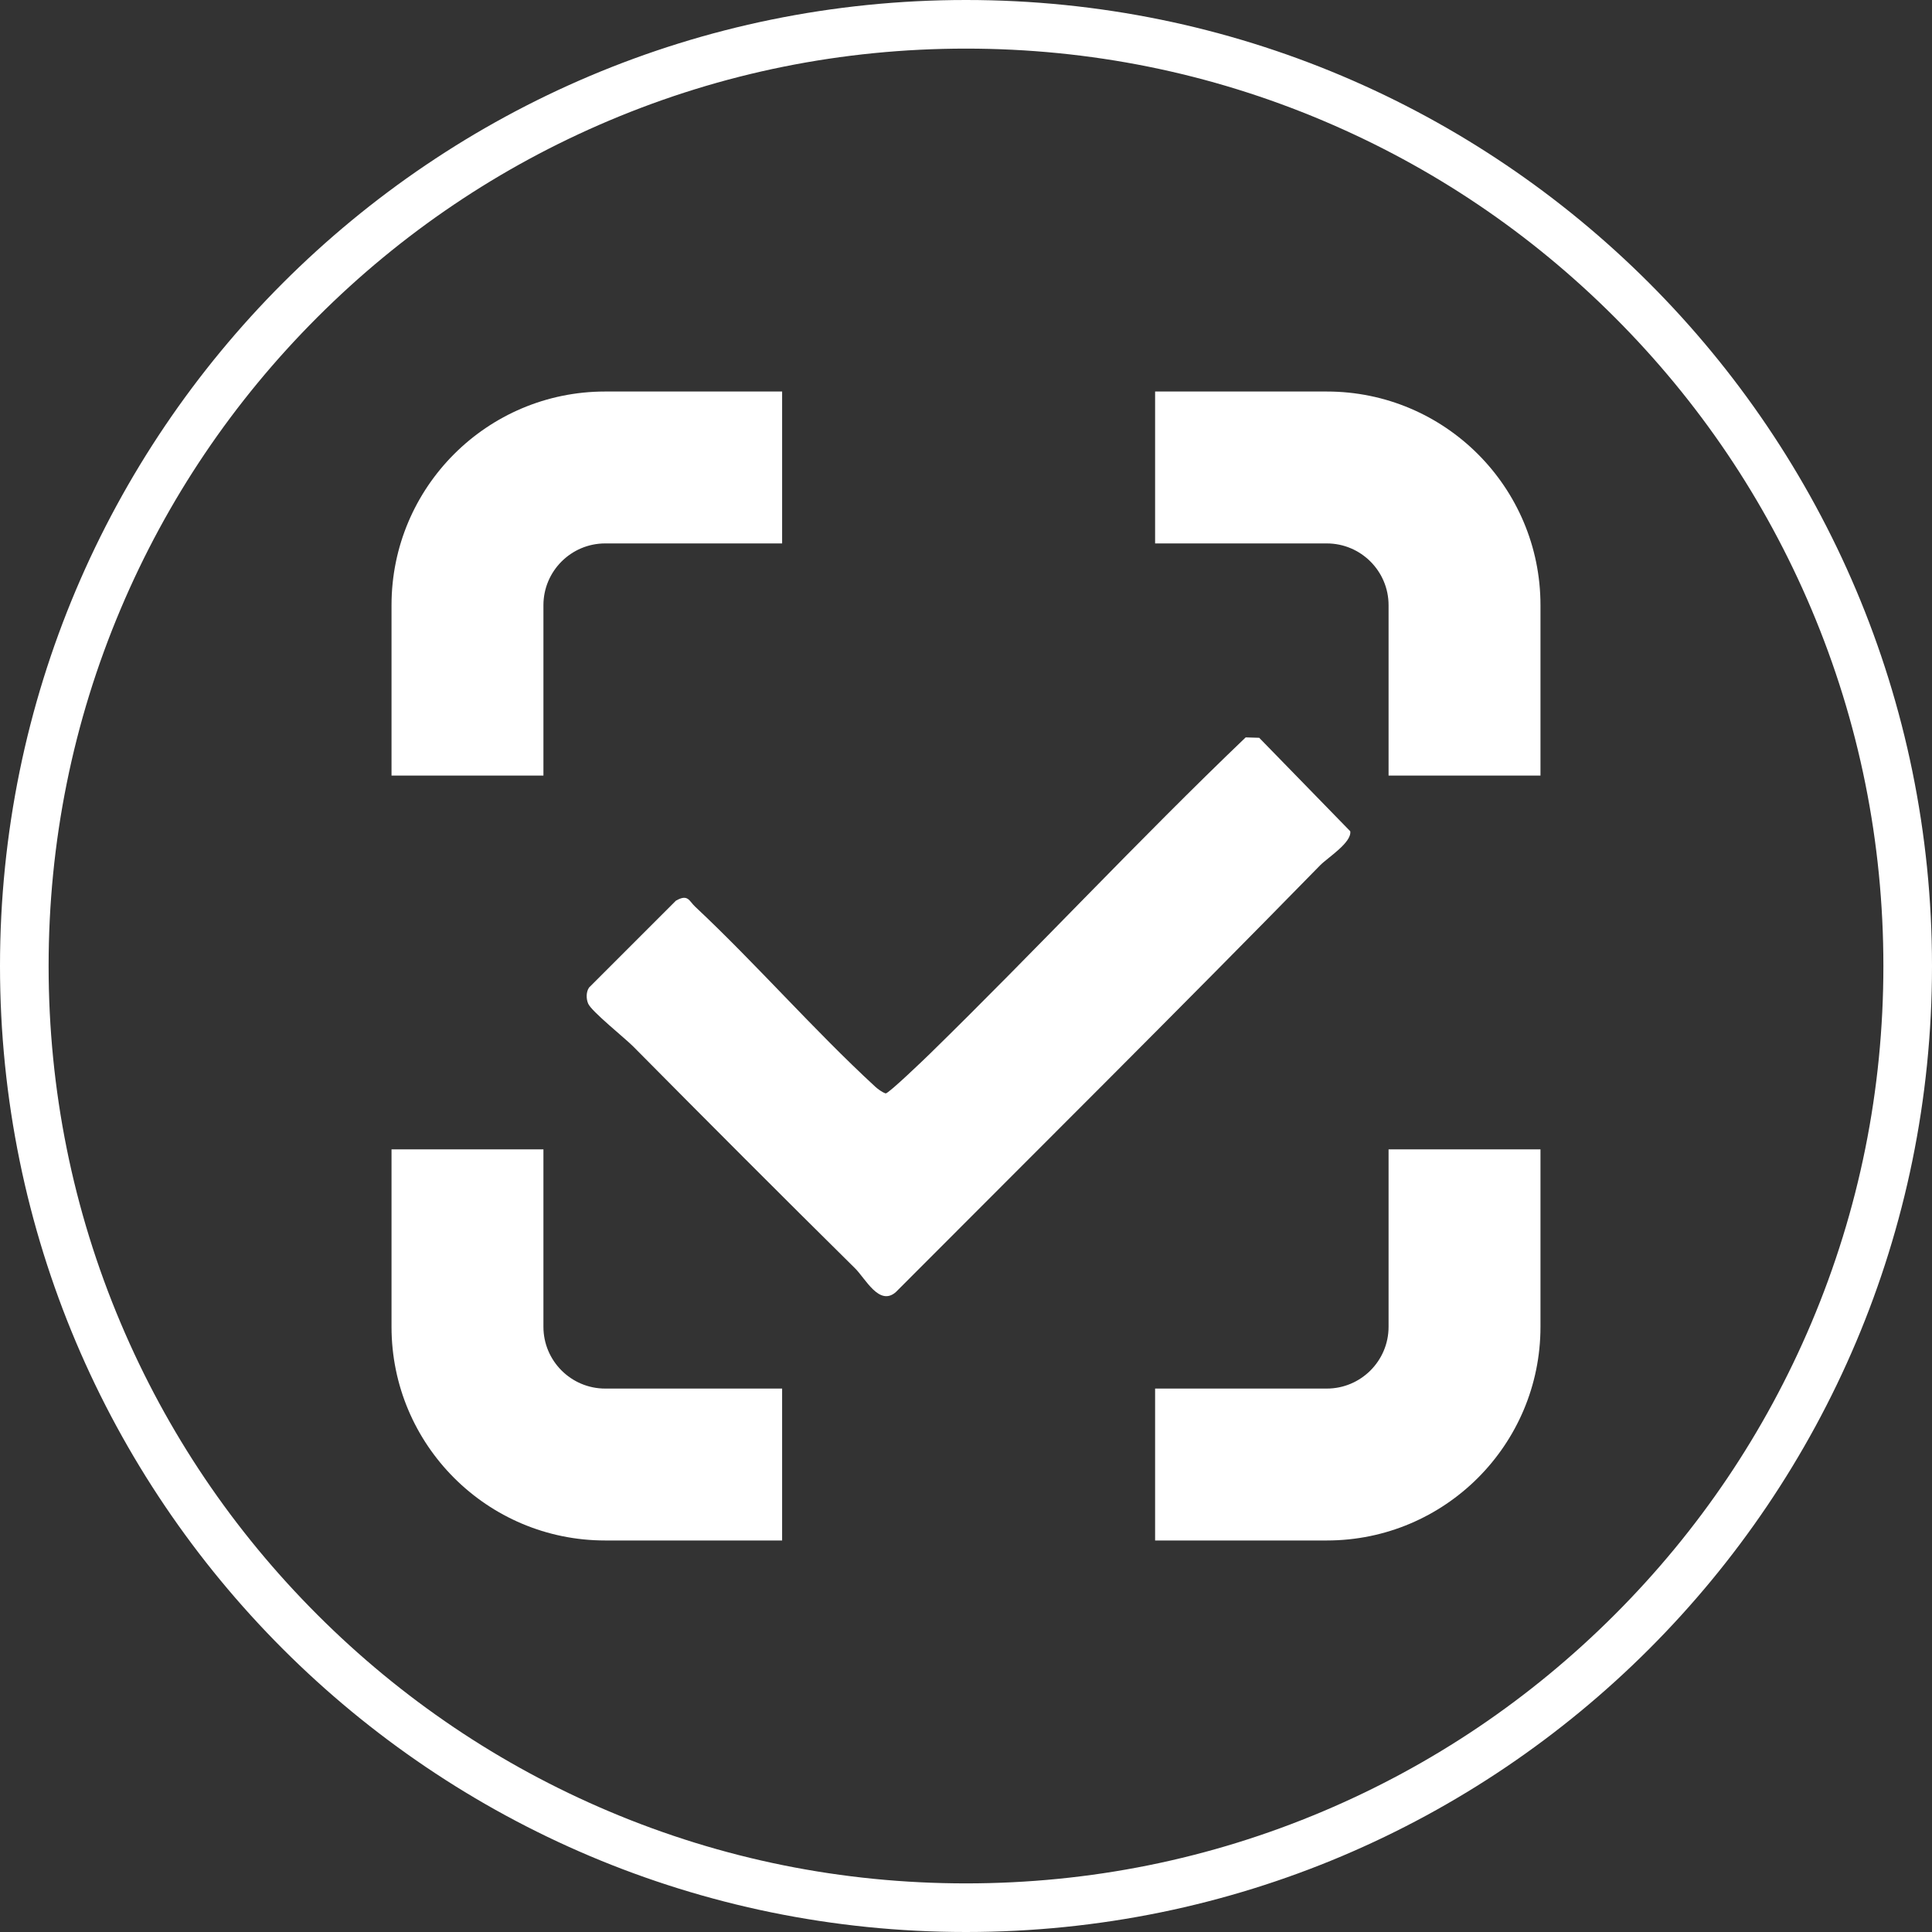
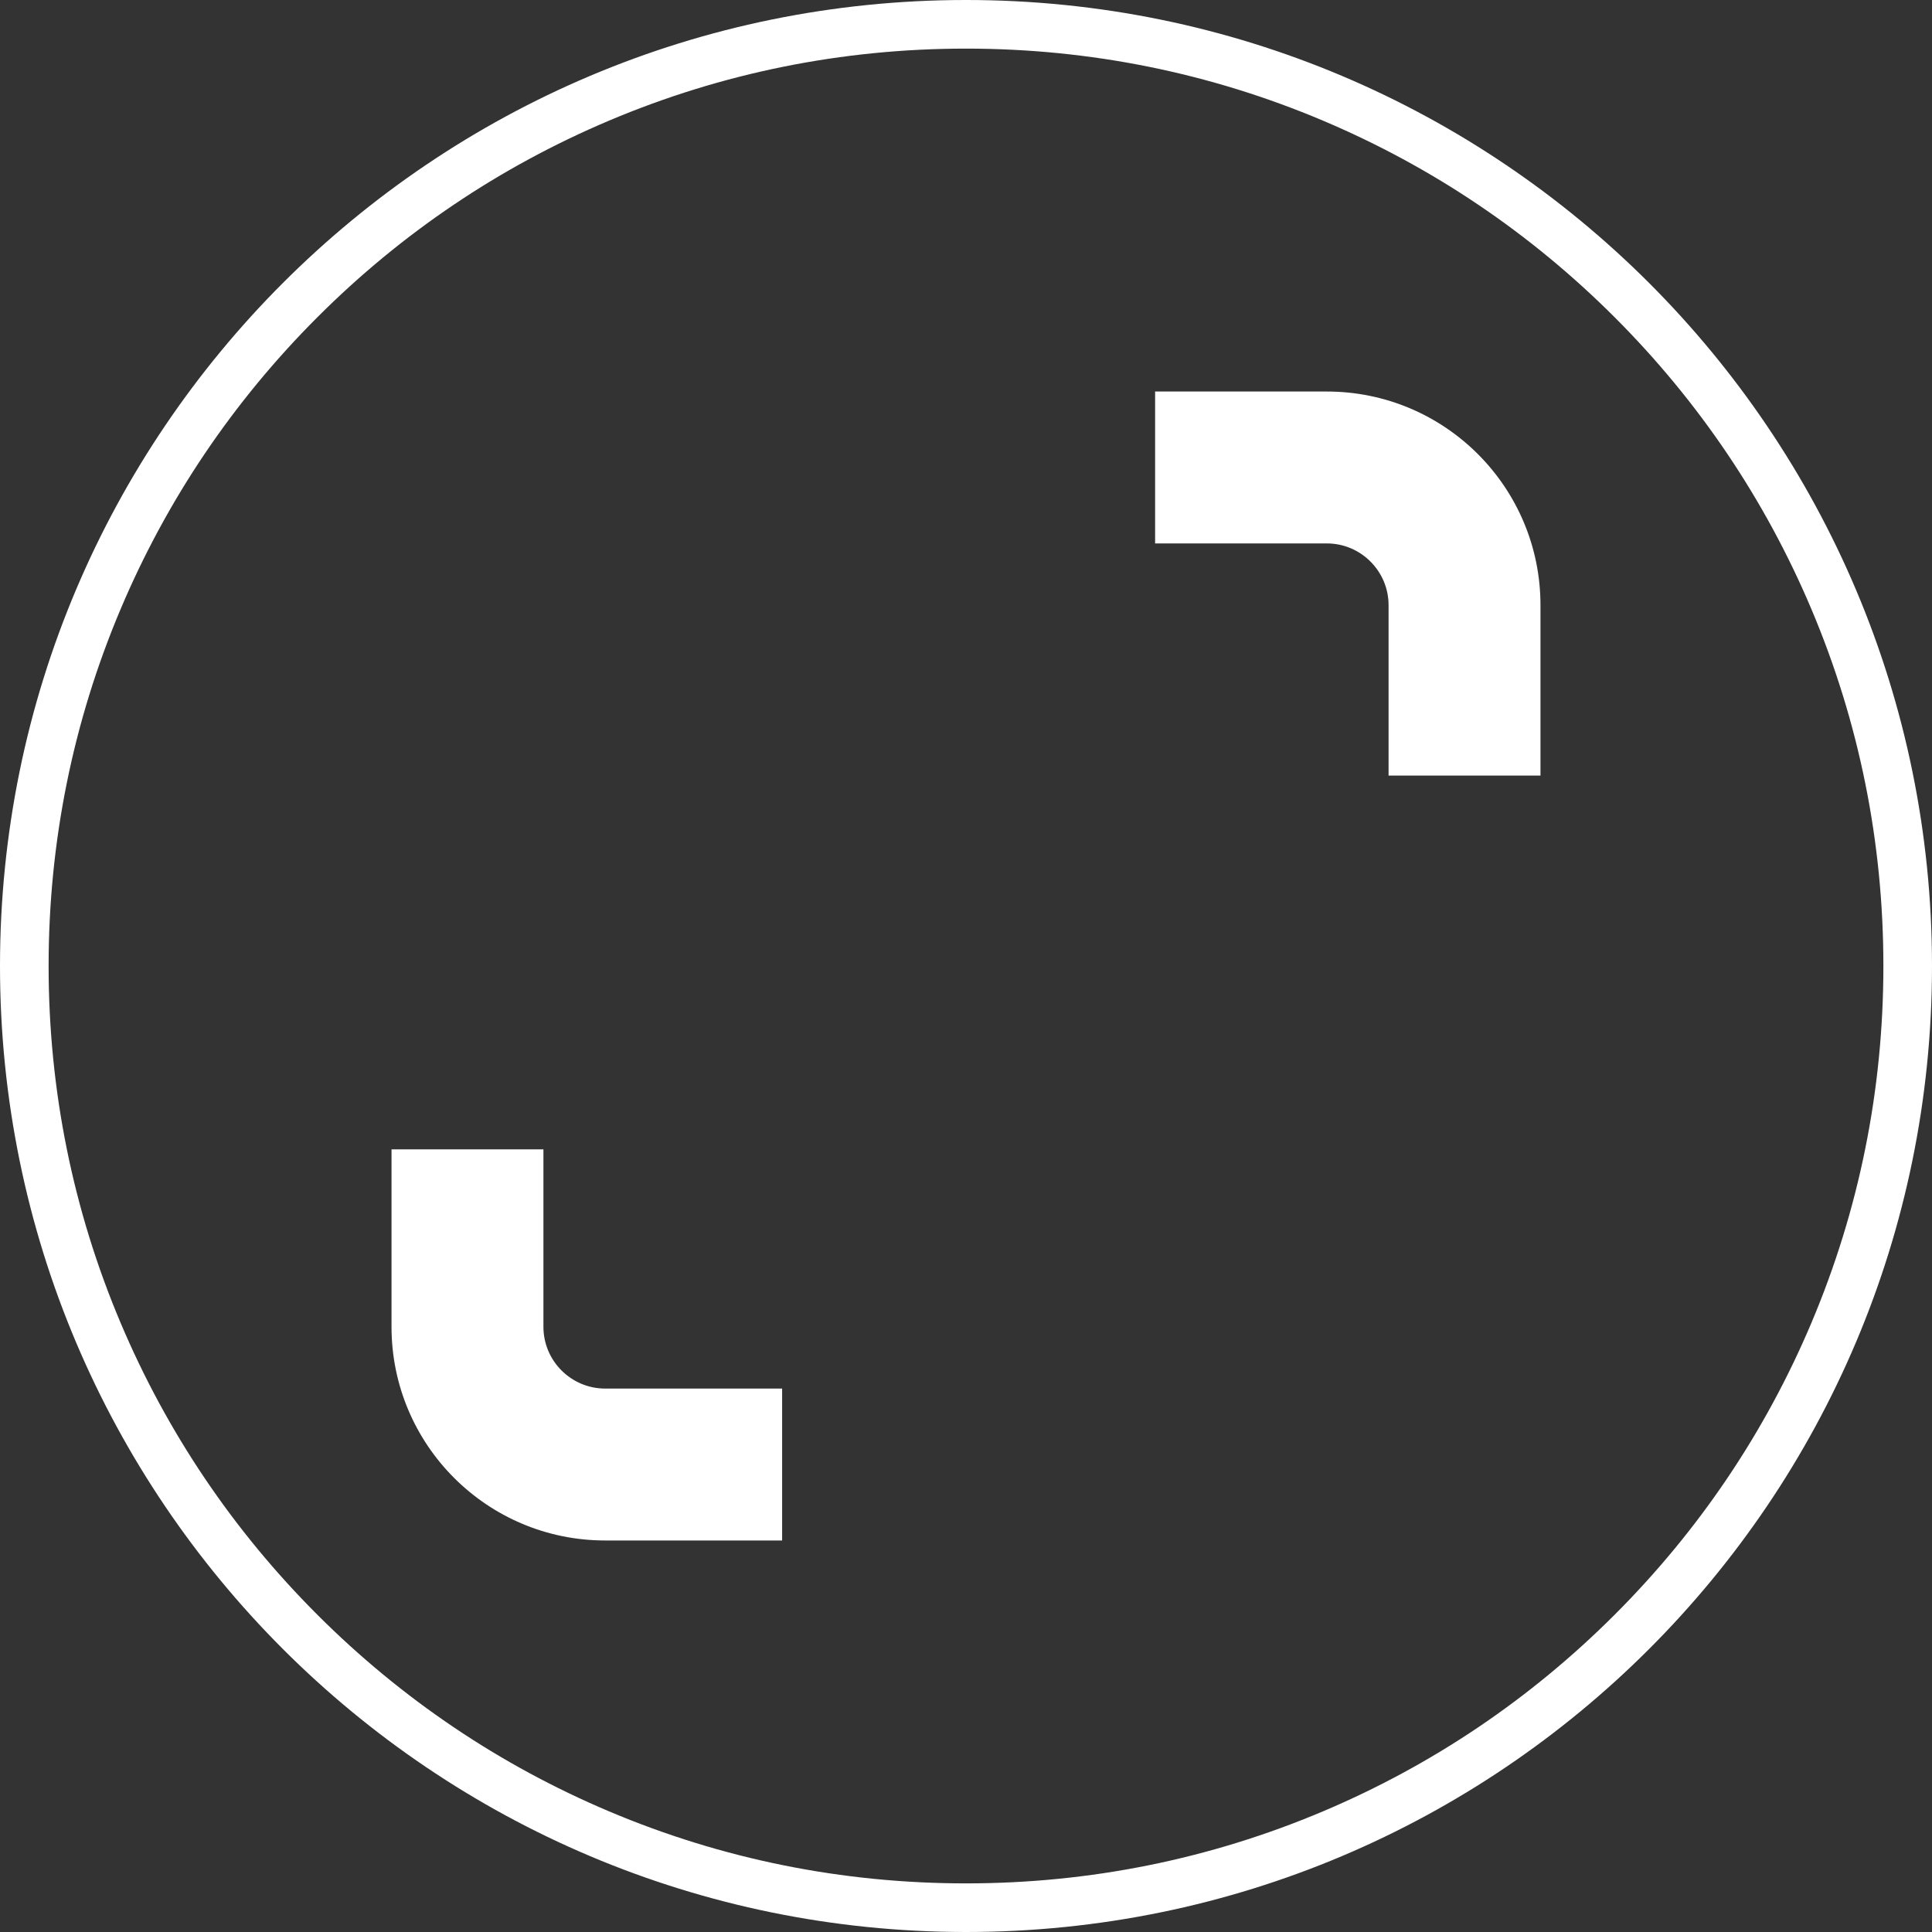
<svg xmlns="http://www.w3.org/2000/svg" id="Layer_1" data-name="Layer 1" viewBox="0 0 901.295 901.295">
  <rect x="0" y="0" width="901.295" height="901.295" fill="#333333" stroke="none" />
  <defs>
    <style> .cls-1 { fill: #fff; } </style>
  </defs>
  <g>
    <g>
      <path class="cls-1" d="M538.868,253.514h80.104c15.886,0,28.809,12.924,28.809,28.809v79.498h70.866v-79.498c0-55.049-44.626-99.675-99.675-99.675h-80.104v70.866Z" />
-       <path class="cls-1" d="M253.514,361.821v-79.498c0-15.886,12.924-28.809,28.809-28.809h82.543v-70.866h-82.543c-55.049,0-99.675,44.626-99.675,99.675v79.498h70.866Z" />
-       <path class="cls-1" d="M647.781,536.188v82.784c0,15.886-12.924,28.809-28.809,28.809h-80.104v70.866h80.104c55.049,0,99.675-44.626,99.675-99.675v-82.784h-70.866Z" />
      <path class="cls-1" d="M364.866,647.781h-82.543c-15.885,0-28.809-12.924-28.809-28.809v-82.784h-70.866v82.784c0,55.049,44.626,99.675,99.675,99.675h82.543v-70.866Z" />
    </g>
-     <path class="cls-1" d="M324.209,422.891c28.764,26.982,55.257,57.464,84.015,83.987,1.236,1.14,3.341,2.713,4.97,3.216,1.526-.117,17.926-15.877,20.573-18.463,49.691-48.572,97.132-99.577,147.356-147.637l6.303.188,42.479,43.61c.768,5.276-10.579,12.327-14.075,15.902-65.454,66.905-131.825,132.806-197.917,199.077-7.704,6.762-14.119-6.243-19.007-11.073-34.764-34.353-69.102-68.767-103.5-103.5-3.832-3.87-19.455-16.352-21.012-19.979-.983-2.289-1.02-5.462.424-7.541l40.494-40.493c5.67-3.272,6.129.11,8.897,2.706Z" />
  </g>
  <path class="cls-1" d="M450.647,22.677c57.786,0,113.831,11.312,166.578,33.623,50.96,21.554,96.731,52.416,136.042,91.727,39.311,39.311,70.173,85.083,91.727,136.042,22.31,52.748,33.623,108.793,33.623,166.578s-11.312,113.831-33.623,166.578c-21.554,50.96-52.416,96.731-91.727,136.042s-85.083,70.173-136.042,91.727c-52.748,22.31-108.793,33.623-166.578,33.623s-113.831-11.312-166.578-33.623c-50.96-21.554-96.731-52.416-136.042-91.727-39.311-39.311-70.173-85.083-91.727-136.042-22.31-52.748-33.623-108.793-33.623-166.578s11.312-113.831,33.623-166.578c21.554-50.96,52.416-96.731,91.727-136.042,39.311-39.311,85.083-70.173,136.042-91.727,52.748-22.31,108.793-33.623,166.578-33.623M450.647,0C201.762,0,0,201.762,0,450.647s201.762,450.648,450.647,450.648,450.648-201.762,450.648-450.648S699.533,0,450.647,0h0Z" />
</svg>